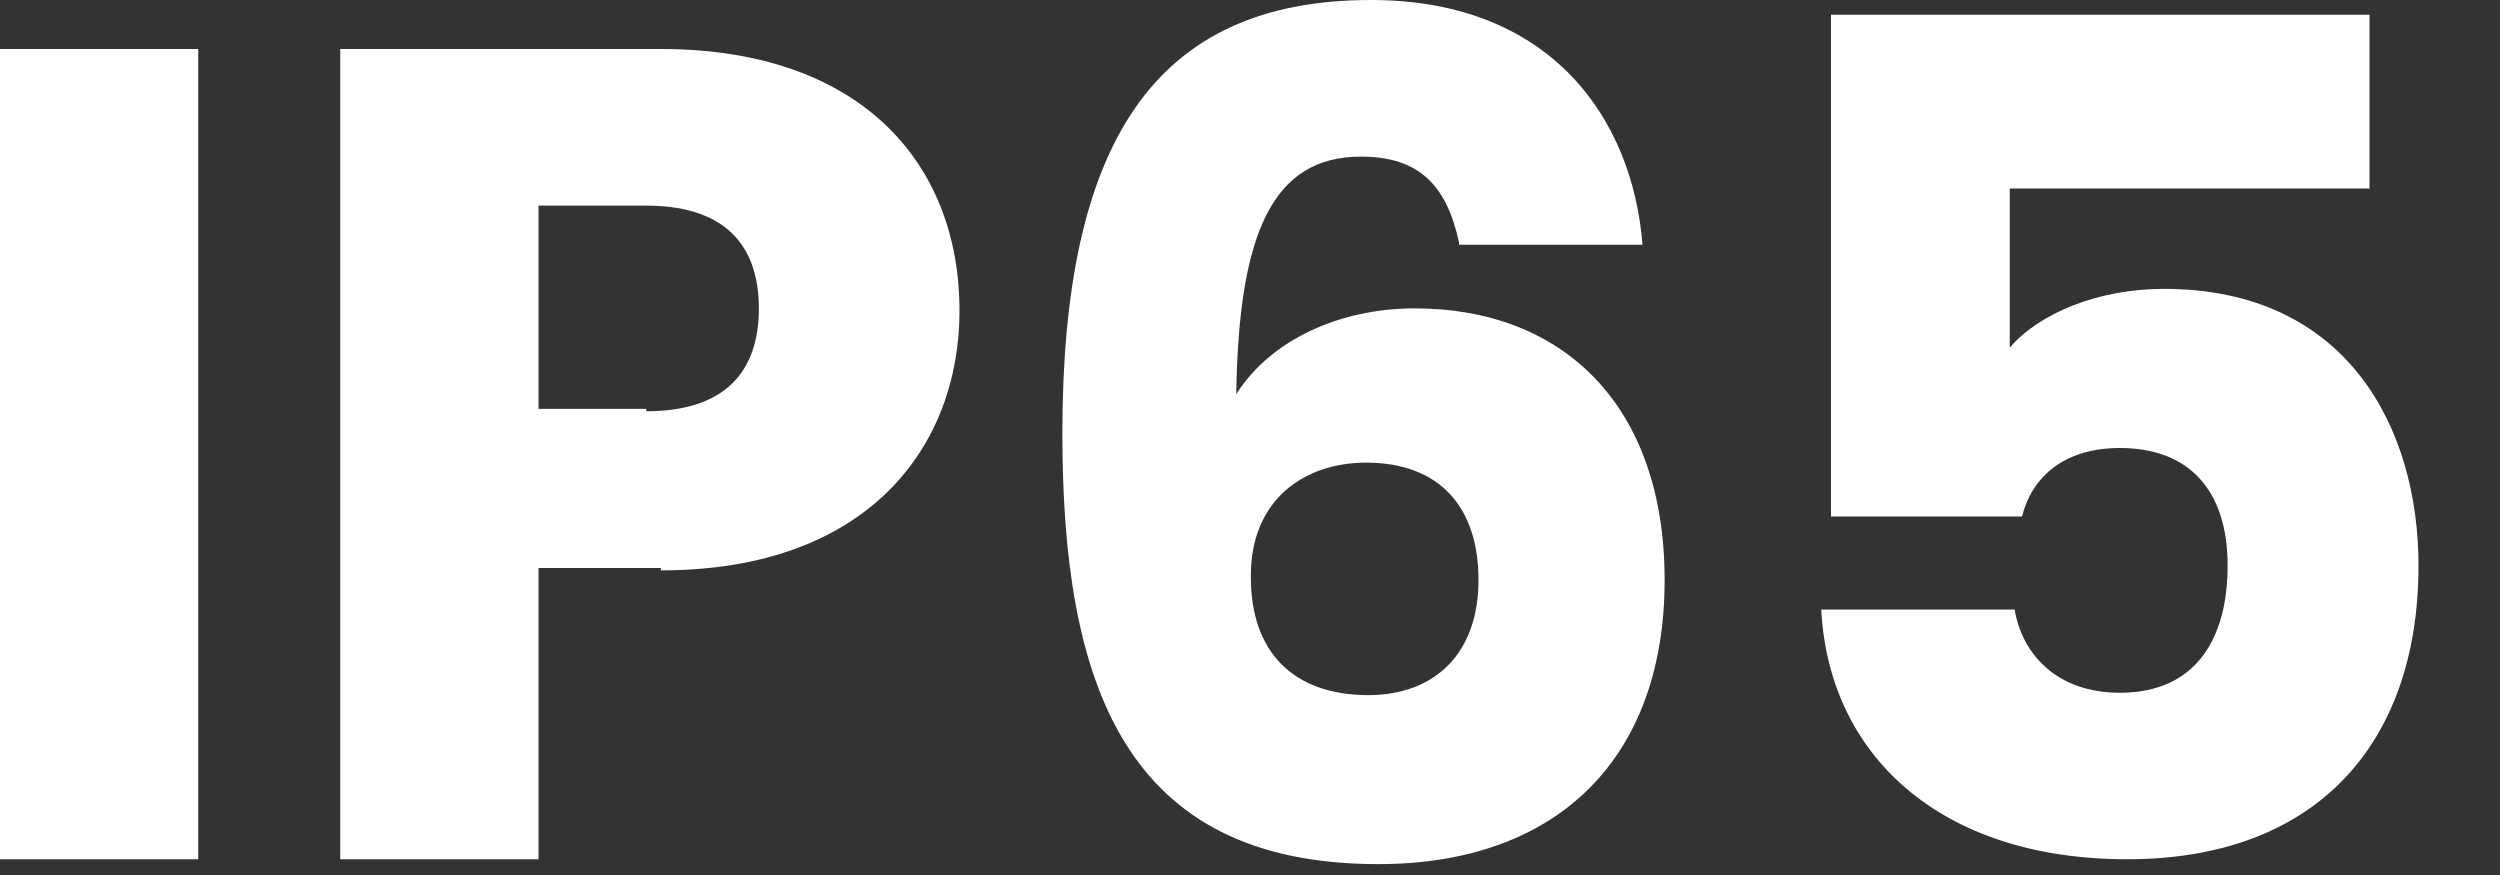
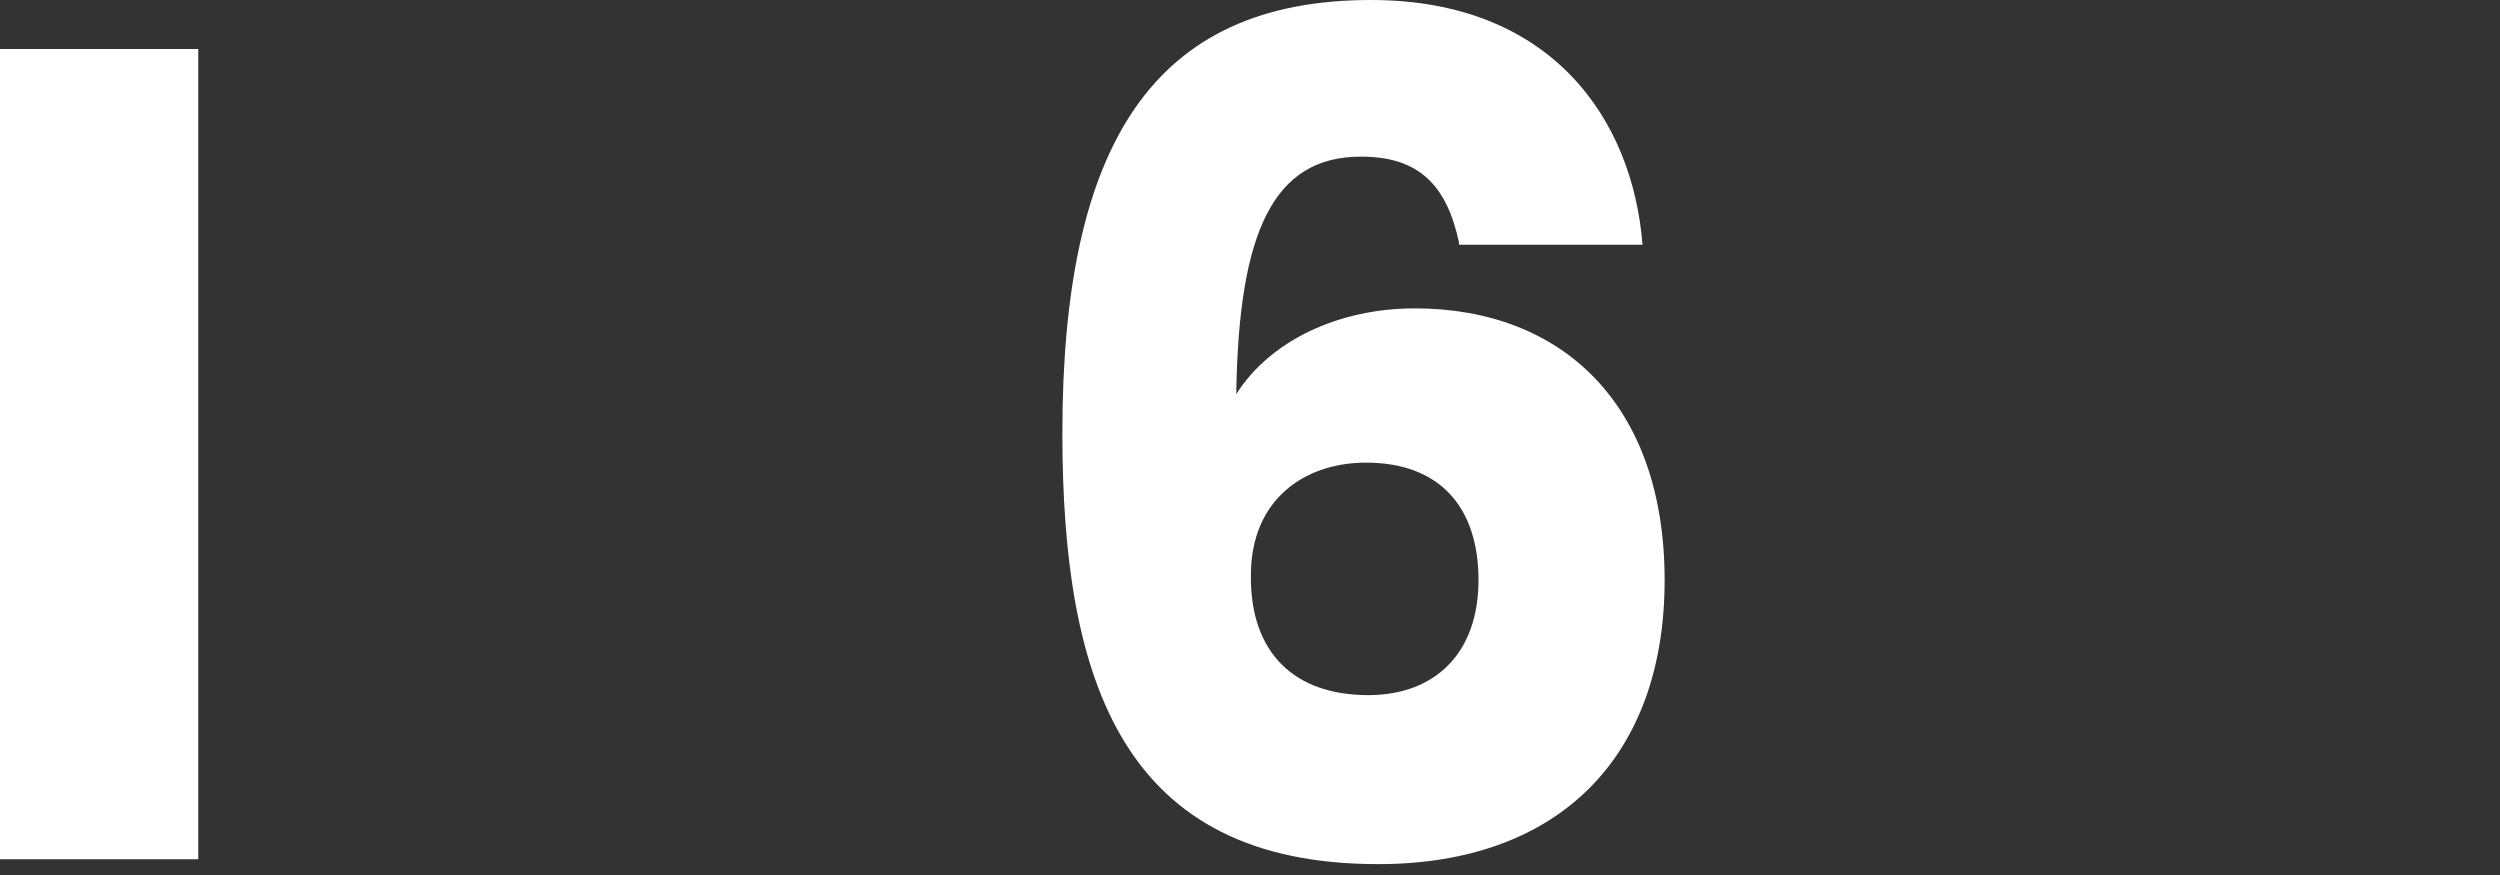
<svg xmlns="http://www.w3.org/2000/svg" fill="none" height="100%" overflow="visible" preserveAspectRatio="none" style="display: block;" viewBox="0 0 20 7" width="100%">
  <rect x="0" y="0" width="20" height="7" fill="#333333" stroke="none" />
  <g id="Group">
    <path d="M-6.65838e-05 0.392H1.586V6.874H-6.65838e-05V0.392Z" fill="white" id="Vector" />
-     <path d="M5.287 4.544H4.308V6.874H2.722V0.392H5.287C6.873 0.392 7.676 1.293 7.676 2.487C7.676 3.565 6.952 4.563 5.287 4.563V4.544ZM5.17 3.29C5.796 3.29 6.071 2.977 6.071 2.468C6.071 1.959 5.796 1.645 5.17 1.645H4.308V3.271H5.17V3.29Z" fill="white" id="Vector_2" />
    <path d="M11.672 1.939C11.574 1.488 11.358 1.253 10.888 1.253C10.183 1.253 9.909 1.86 9.89 3.153C10.164 2.722 10.712 2.467 11.319 2.467C12.494 2.467 13.317 3.231 13.317 4.641C13.317 6.051 12.475 6.913 11.025 6.913C8.989 6.913 8.499 5.464 8.499 3.466C8.499 1.155 9.224 -0 10.967 -0C12.416 -0 13.062 0.959 13.14 1.958H11.672V1.939ZM10.007 4.621C10.007 5.209 10.34 5.561 10.947 5.561C11.476 5.561 11.828 5.229 11.828 4.641C11.828 4.054 11.515 3.701 10.928 3.701C10.438 3.701 10.007 3.995 10.007 4.602V4.621Z" fill="white" id="Vector_3" />
-     <path d="M18.956 0.118V1.508H16.078V2.781C16.313 2.507 16.783 2.311 17.311 2.311C18.78 2.311 19.348 3.427 19.348 4.524C19.348 5.954 18.526 6.874 17.018 6.874C15.51 6.874 14.629 6.032 14.57 4.876H16.117C16.176 5.229 16.45 5.542 16.959 5.542C17.566 5.542 17.821 5.111 17.821 4.524C17.821 3.917 17.507 3.584 16.959 3.584C16.509 3.584 16.254 3.819 16.176 4.132H14.648V0.118H18.956Z" fill="white" id="Vector_4" />
  </g>
</svg>